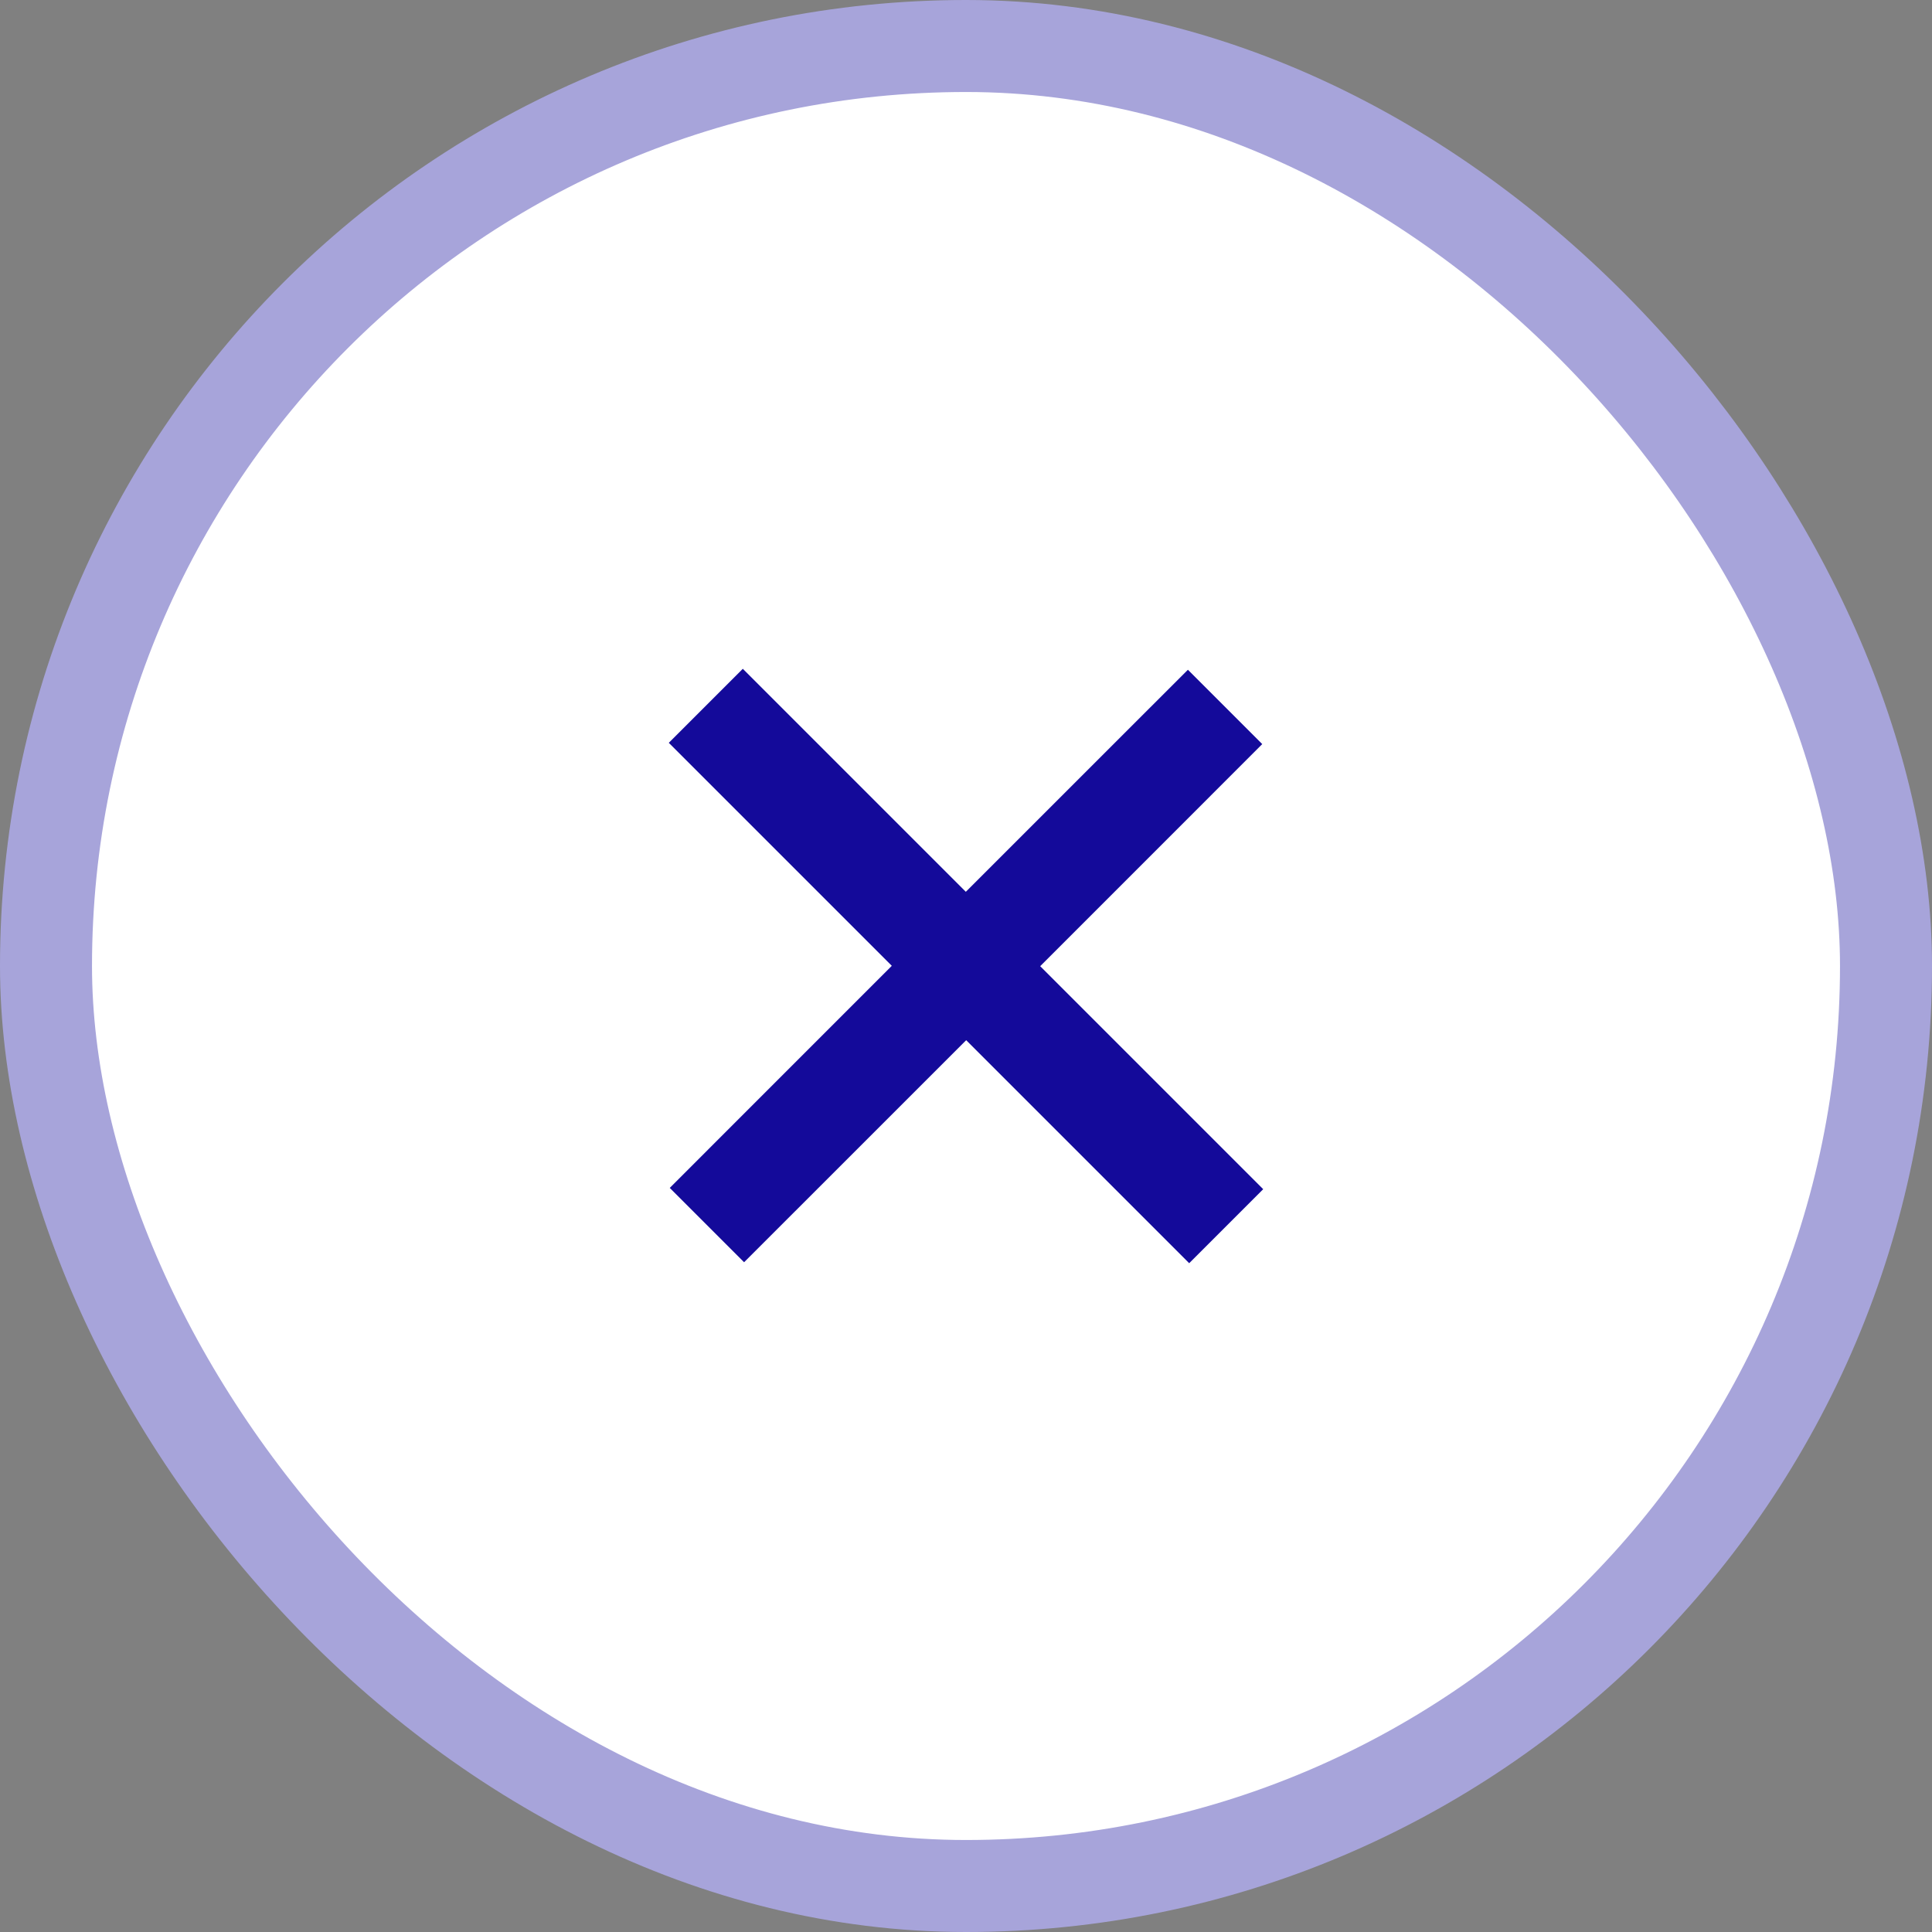
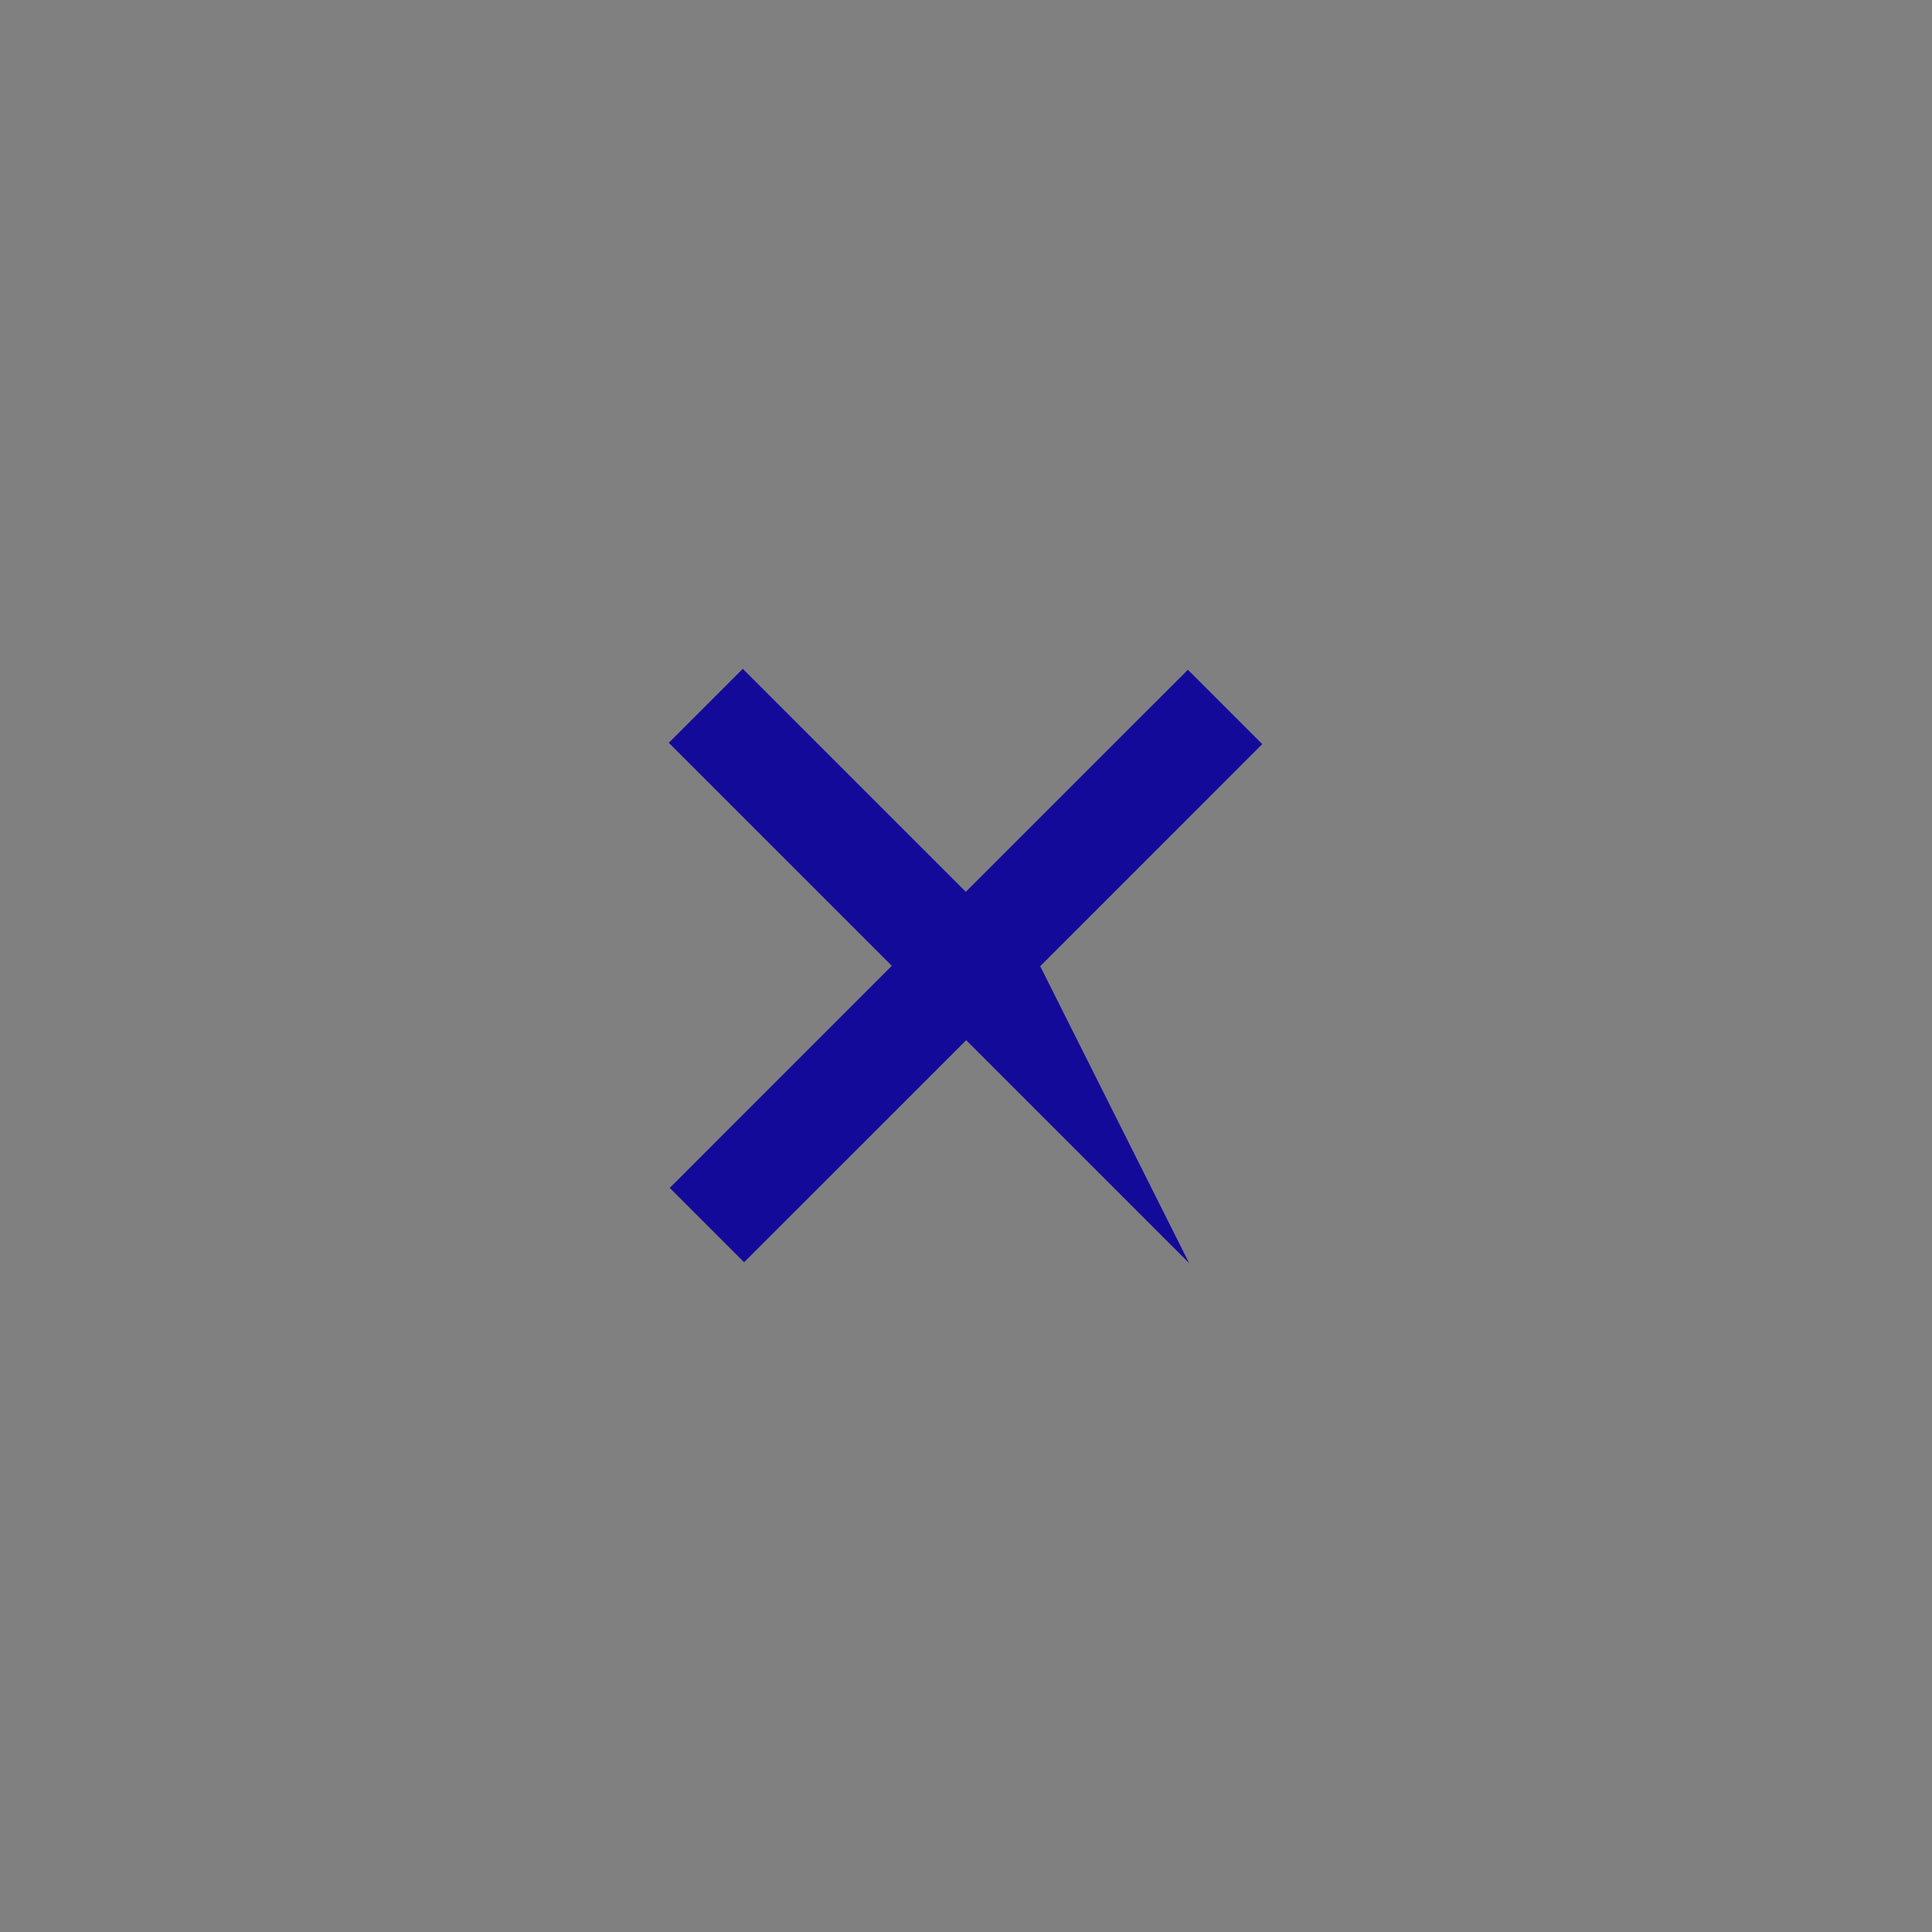
<svg xmlns="http://www.w3.org/2000/svg" width="42" height="42" viewBox="0 0 42 42" fill="none">
  <rect x="0" y="0" width="42" height="42" fill="#808080" stroke="none" />
-   <rect x="1" y="1" width="40" height="40" rx="20" stroke="#A7A4DA" stroke-width="2" fill="white" />
-   <path d="M25.852 27.461L21.004 22.613L16.176 27.44L14.56 25.824L19.387 20.996L14.539 16.148L16.148 14.539L20.996 19.387L25.824 14.56L27.44 16.176L22.613 21.004L27.461 25.852L25.852 27.461Z" fill="#140A9A" />
+   <path d="M25.852 27.461L21.004 22.613L16.176 27.44L14.56 25.824L19.387 20.996L14.539 16.148L16.148 14.539L20.996 19.387L25.824 14.56L27.44 16.176L22.613 21.004L25.852 27.461Z" fill="#140A9A" />
</svg>